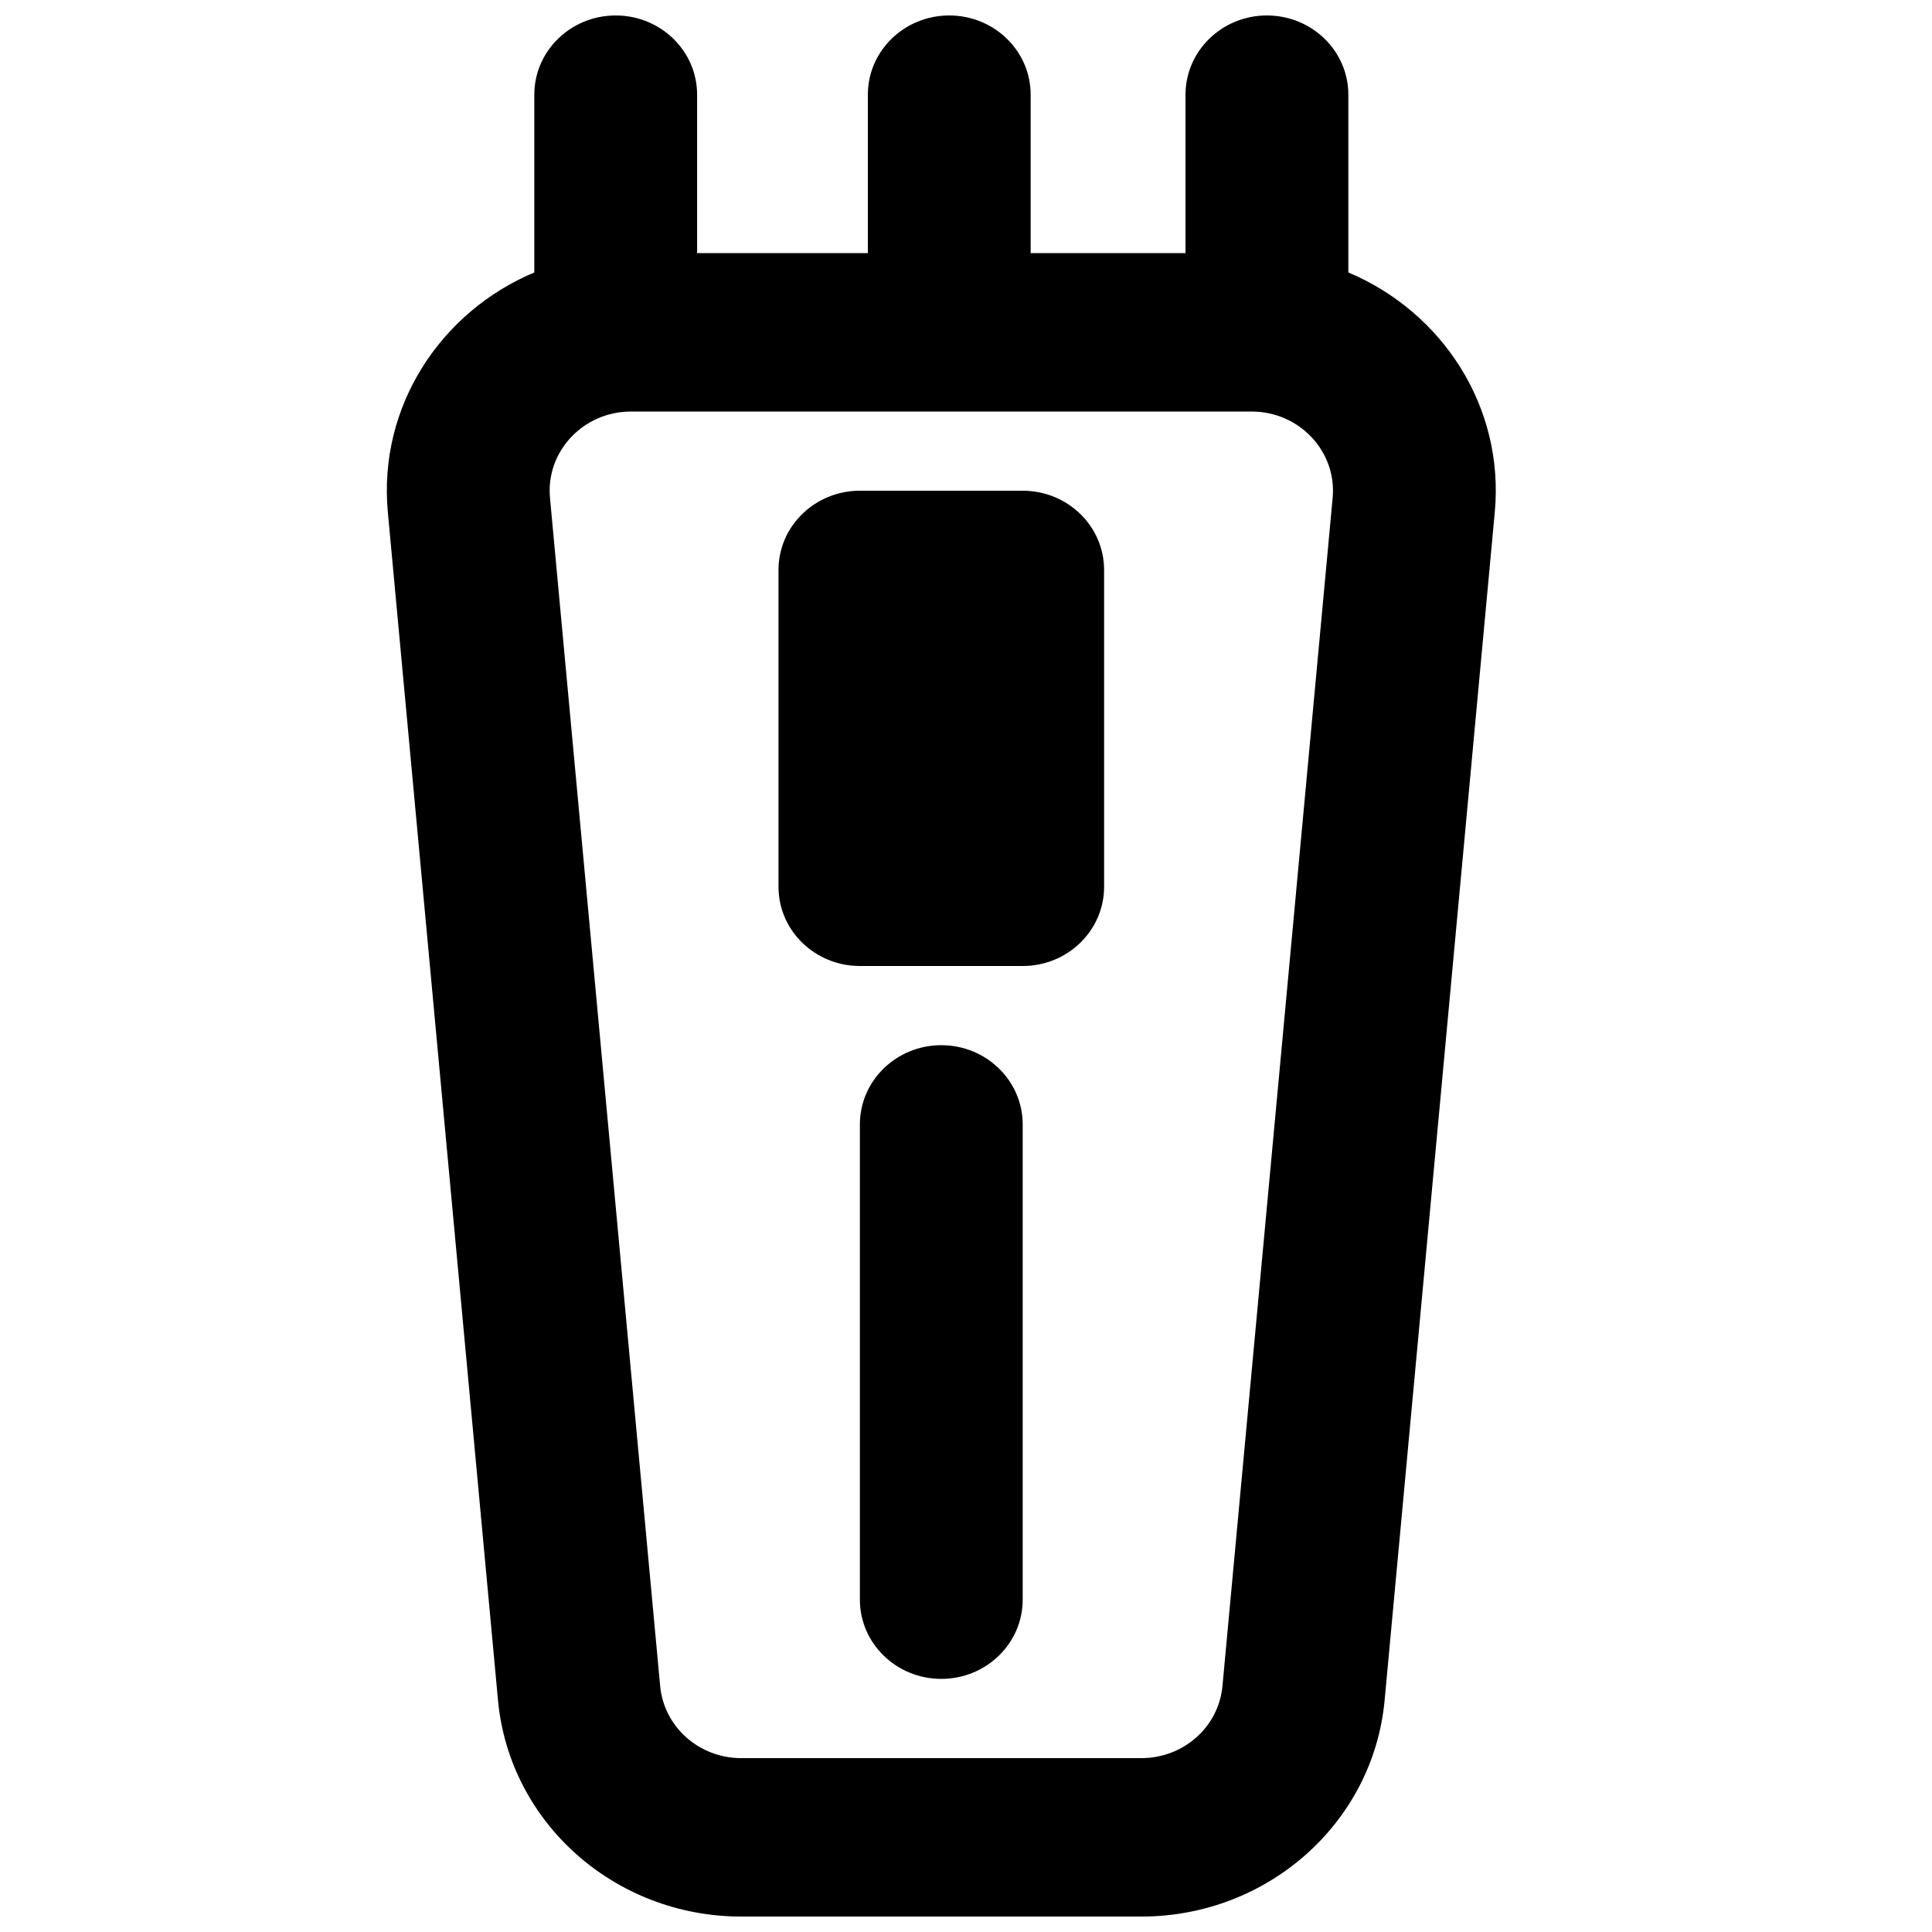
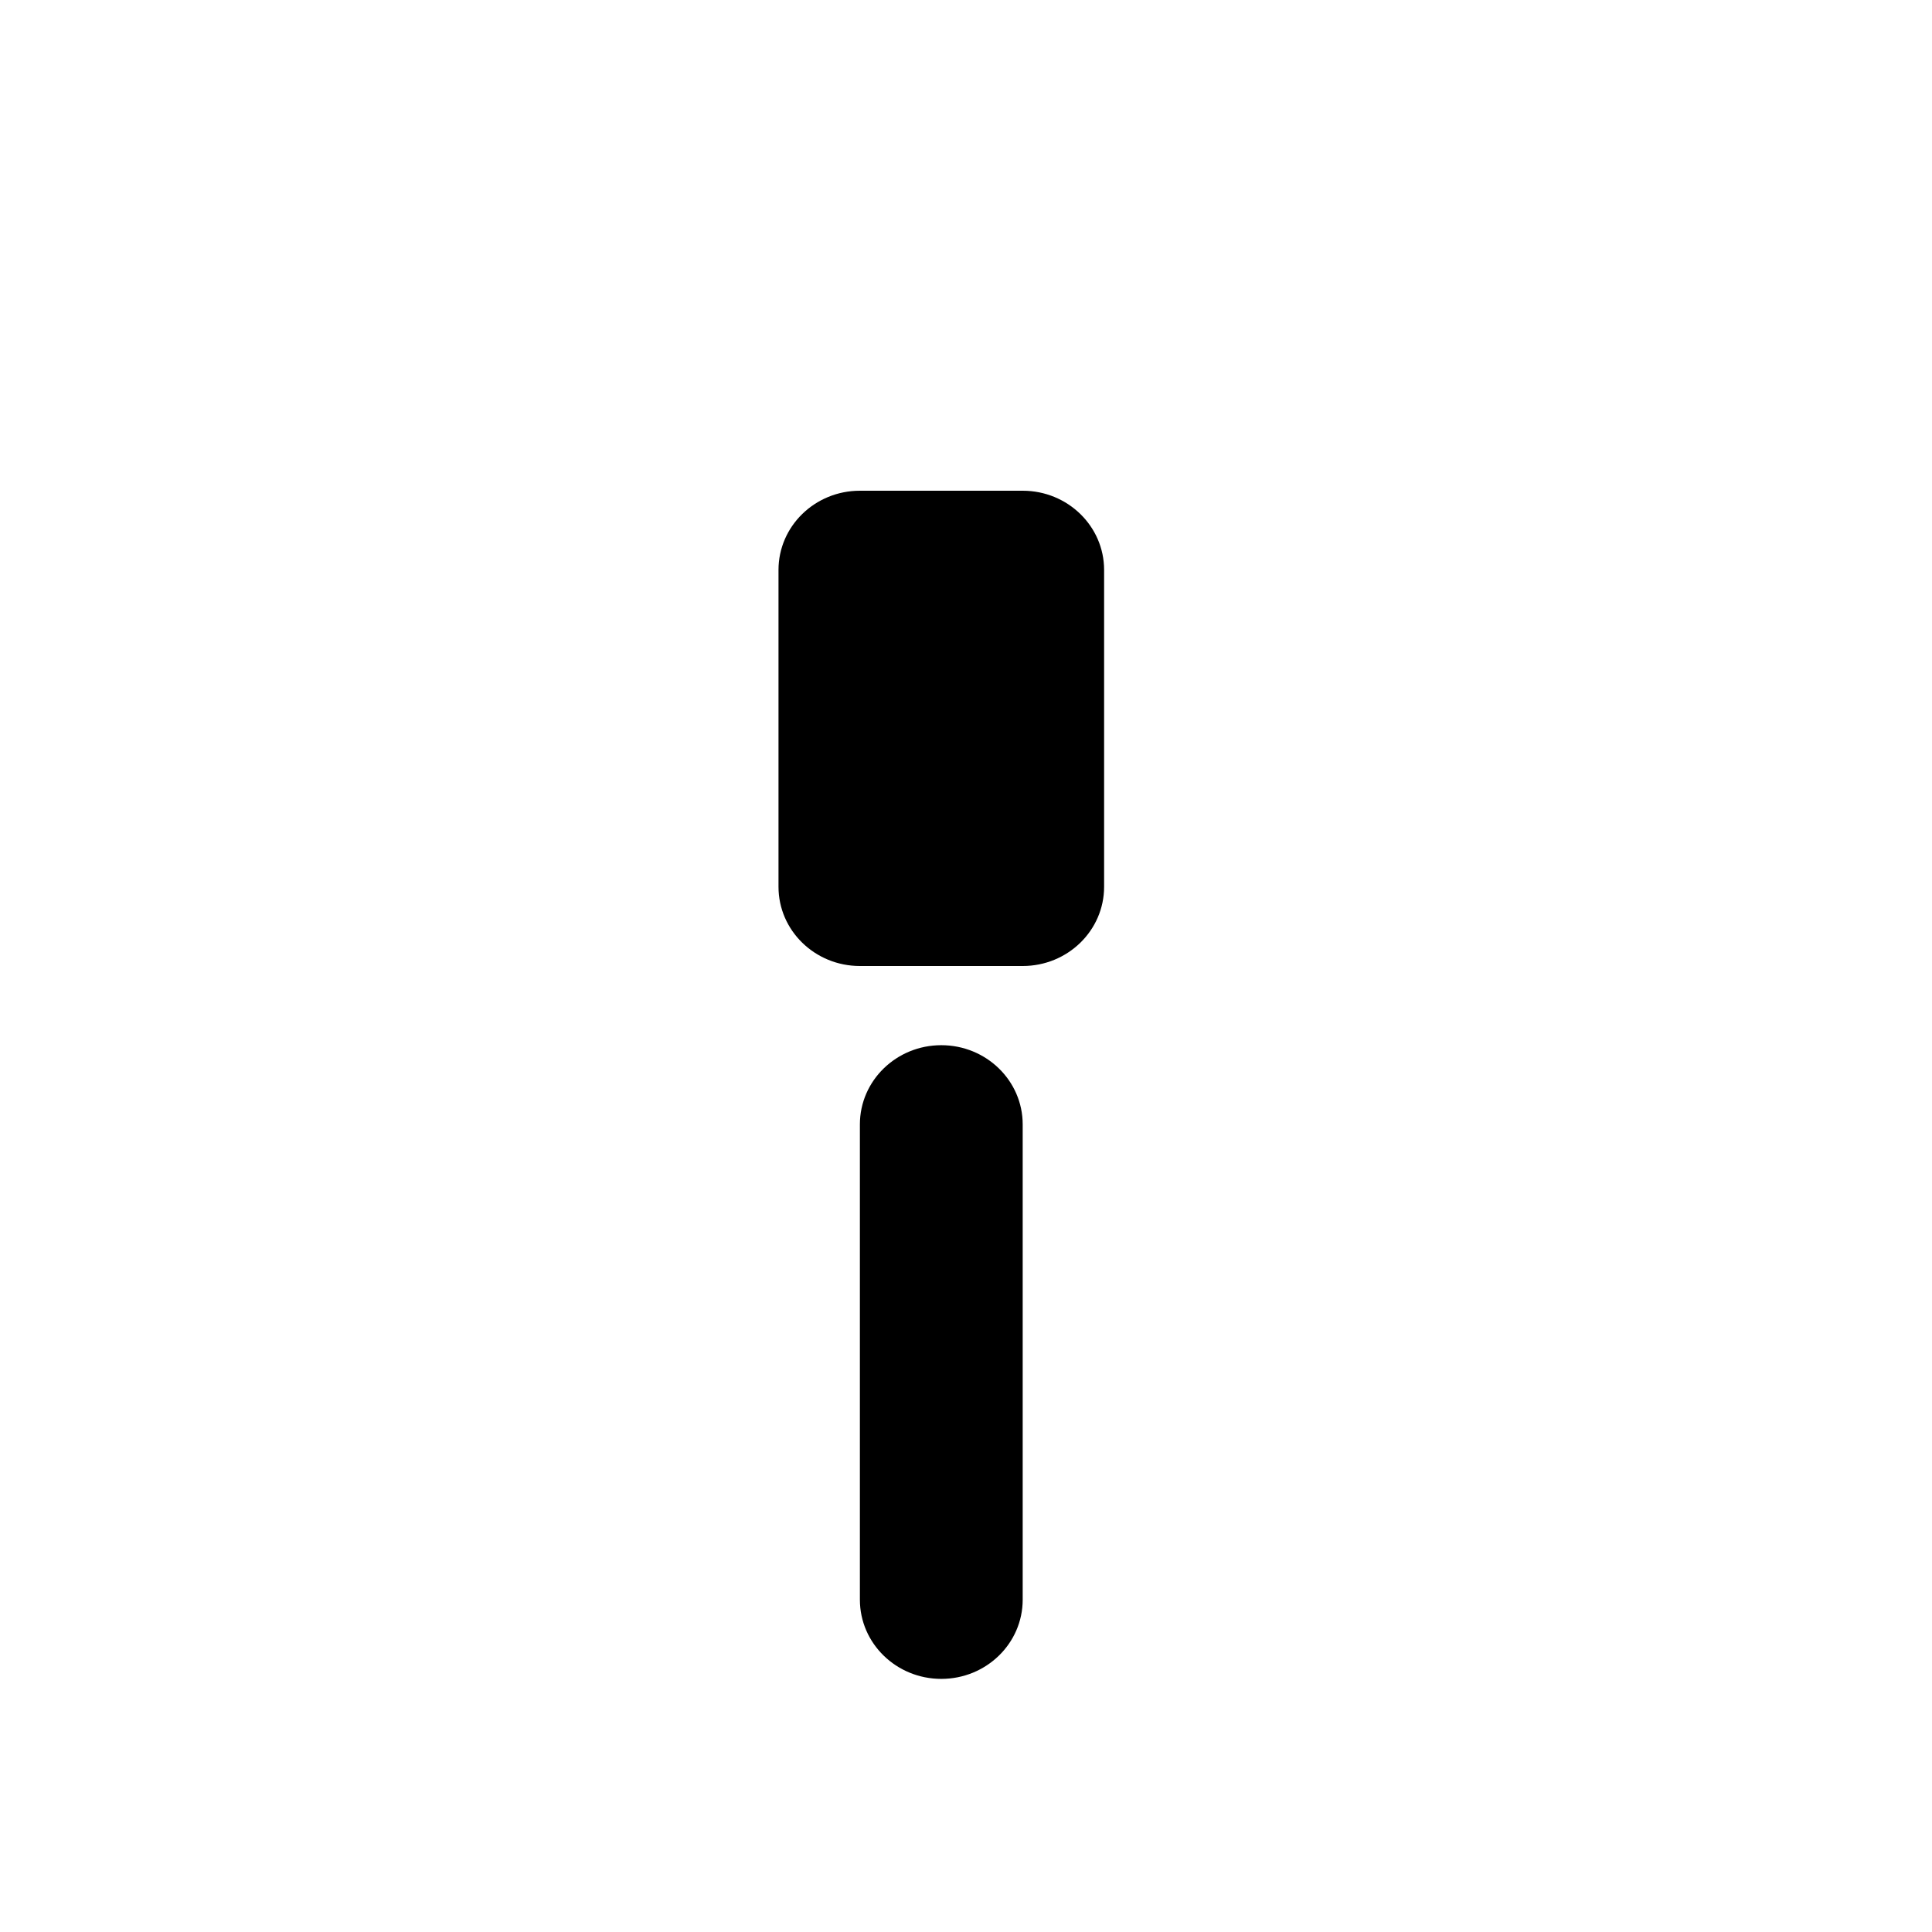
<svg xmlns="http://www.w3.org/2000/svg" width="800px" height="800px" version="1.1" viewBox="144 144 512 512">
  <defs>
    <clipPath id="a">
-       <path d="m246 148.09h295v503.81h-295z" />
-     </clipPath>
+       </clipPath>
  </defs>
  <path d="m350.31 295.04c0-11.594 9.656-20.992 21.57-20.992h43.145c11.914 0 21.574 9.398 21.574 20.992v83.969c0 11.594-9.66 20.992-21.574 20.992h-43.145c-11.914 0-21.57-9.398-21.57-20.992z" />
  <path d="m371.88 567.93c0 11.594 9.66 20.992 21.574 20.992 11.914 0 21.57-9.398 21.57-20.992v-125.95c0-11.594-9.656-20.992-21.57-20.992-11.914 0-21.574 9.398-21.574 20.992z" />
  <g clip-path="url(#a)">
    <path d="m373.99 169.09v41.984h-45.25v-41.984c0-11.594-9.656-20.992-21.57-20.992-11.914 0-21.574 9.398-21.574 20.992v47.113c-24.812 10.426-41.414 35.496-38.816 63.508l29.195 314.88c3.012 32.457 30.969 57.316 64.457 57.316h106.05c33.492 0 61.449-24.859 64.457-57.316l29.195-314.88c2.598-28.012-14.004-53.082-38.812-63.508v-47.113c0-11.594-9.66-20.992-21.574-20.992-11.914 0-21.574 9.398-21.574 20.992v41.984h-41.039v-41.984c0-11.594-9.656-20.992-21.574-20.992-11.914 0-21.57 9.398-21.57 20.992zm-62.754 83.969c-12.68 0-22.625 10.59-21.484 22.879l29.195 314.88c1.004 10.82 10.32 19.105 21.484 19.105h106.05c11.164 0 20.484-8.285 21.484-19.105l29.199-314.88c1.137-12.289-8.805-22.879-21.488-22.879z" fill-rule="evenodd" />
  </g>
</svg>